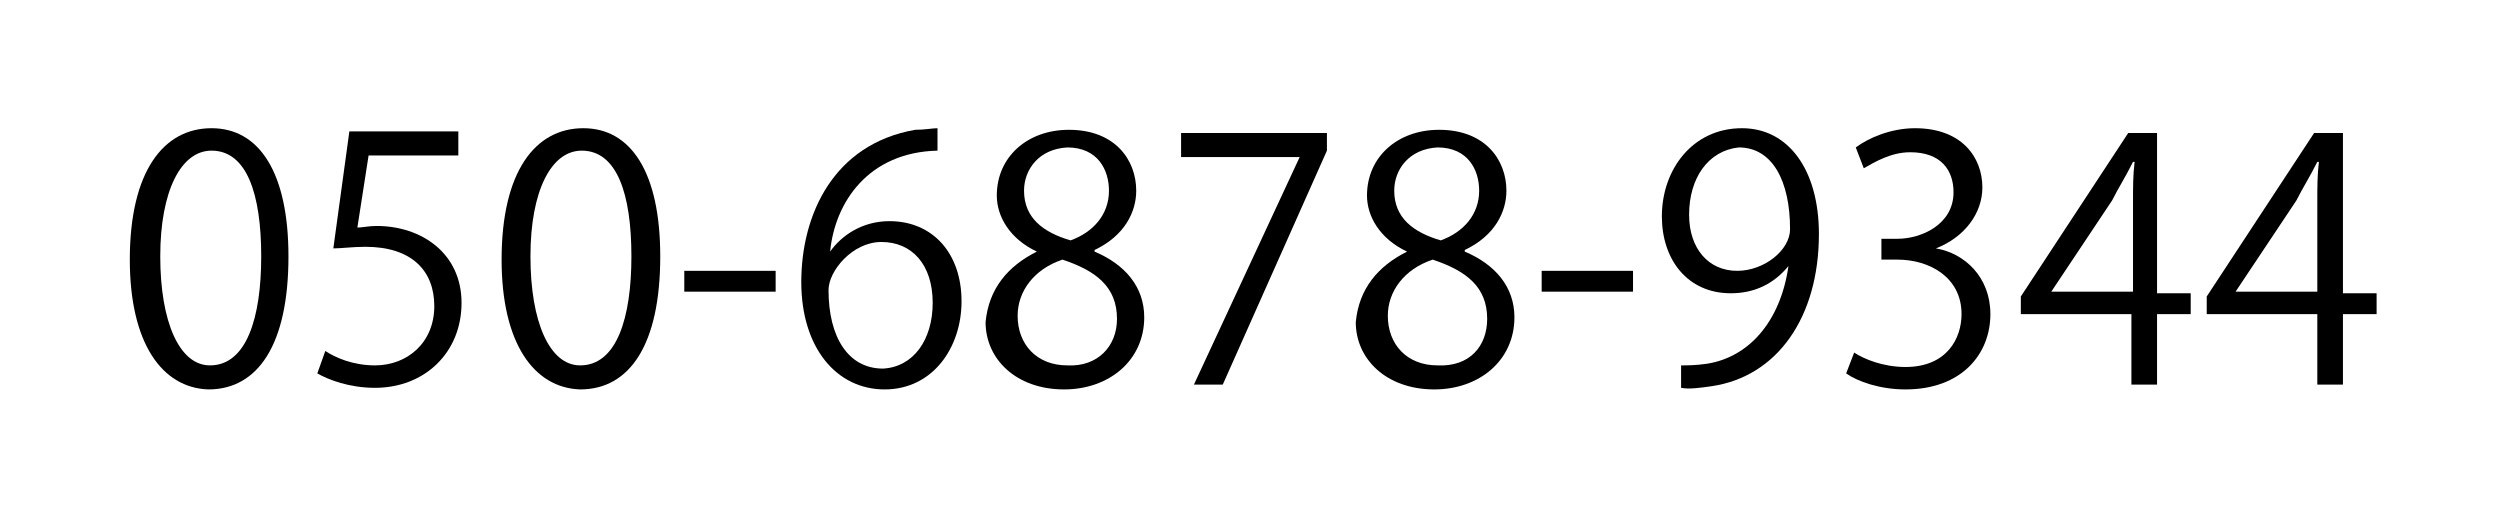
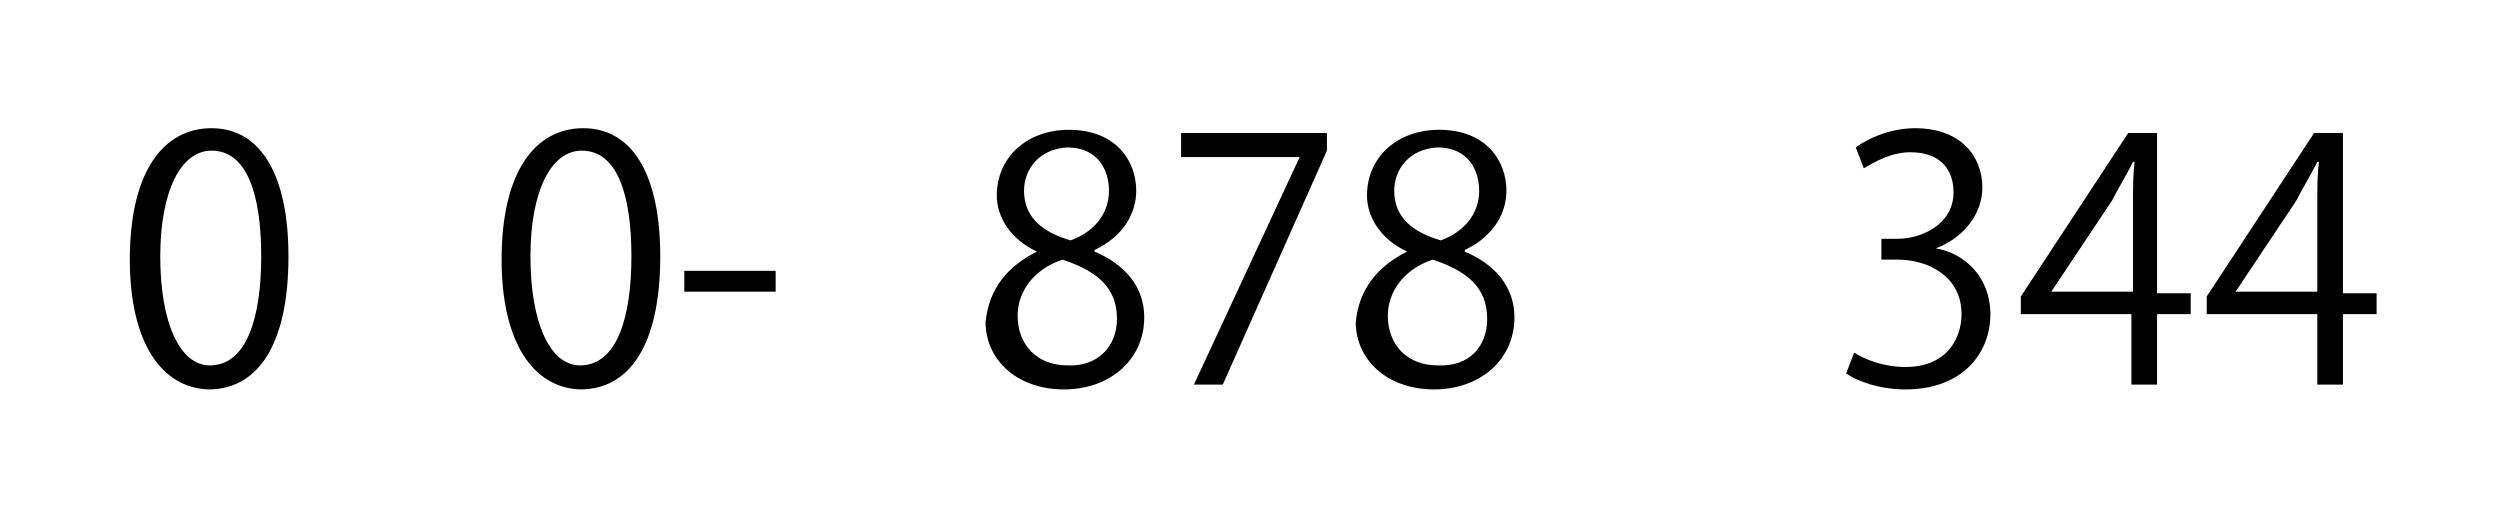
<svg xmlns="http://www.w3.org/2000/svg" version="1.1" x="0px" y="0px" viewBox="0 0 156 33" width="156" height="33">
  <path d="M8.1,16.2c0-5.5,2.1-8.2,5.1-8.2c3,0,4.8,2.8,4.8,8c0,5.5-1.9,8.3-5,8.3C10.1,24.2,8.1,21.4,8.1,16.2z M16.3,16 c0-3.9-0.9-6.6-3.1-6.6c-1.9,0-3.2,2.5-3.2,6.6s1.2,6.8,3.1,6.8C15.4,22.8,16.3,19.8,16.3,16z" />
-   <path d="M28.6,8.3v1.4H23l-0.7,4.5c0.3,0,0.7-0.1,1.2-0.1c2.8,0,5.3,1.7,5.3,4.8c0,3.1-2.3,5.3-5.4,5.3c-1.6,0-2.9-0.5-3.6-0.9 l0.5-1.4c0.6,0.4,1.7,0.9,3.1,0.9c2,0,3.7-1.4,3.7-3.7c0-2.2-1.4-3.7-4.3-3.7c-0.8,0-1.5,0.1-2,0.1l1-7.3H28.6z" />
  <path d="M31.3,16.2c0-5.5,2.1-8.2,5.1-8.2c3,0,4.8,2.8,4.8,8c0,5.5-1.9,8.3-5,8.3C33.3,24.2,31.3,21.4,31.3,16.2z M39.4,16 c0-3.9-0.9-6.6-3.1-6.6c-1.9,0-3.2,2.5-3.2,6.6s1.2,6.8,3.1,6.8C38.5,22.8,39.4,19.8,39.4,16z" />
  <path d="M42.7,16.9h5.7v1.3h-5.7V16.9z" />
-   <path d="M51.8,15.7c0.7-1,2-1.9,3.7-1.9c2.7,0,4.5,2,4.5,5c0,2.9-1.8,5.5-4.8,5.5S50,21.7,50,17.6c0-4.2,2-8.6,7.1-9.5 C57.7,8.1,58.2,8,58.5,8l0,1.4C54.2,9.5,52.1,12.6,51.8,15.7L51.8,15.7z M58.2,18.9c0-2.4-1.3-3.8-3.2-3.8c-1.8,0-3.3,1.8-3.3,3 c0,2.9,1.2,4.9,3.4,4.9C57,22.9,58.2,21.2,58.2,18.9z" />
  <path d="M64.7,15.7c-1.7-0.8-2.5-2.2-2.5-3.5c0-2.4,1.9-4.1,4.5-4.1c2.9,0,4.2,1.9,4.2,3.8c0,1.3-0.7,2.8-2.6,3.7v0.1 c1.9,0.8,3.1,2.2,3.1,4.1c0,2.7-2.2,4.5-5,4.5c-3,0-4.9-1.9-4.9-4.2C61.7,18,62.9,16.6,64.7,15.7L64.7,15.7z M69.7,19.9 c0-2-1.3-3-3.4-3.7c-1.8,0.6-2.8,2-2.8,3.5c0,1.8,1.2,3.1,3.1,3.1C68.5,22.9,69.7,21.6,69.7,19.9z M63.9,11.9 c0,1.7,1.2,2.6,2.9,3.1c1.4-0.5,2.4-1.6,2.4-3.1c0-1.3-0.7-2.7-2.6-2.7C64.8,9.3,63.9,10.6,63.9,11.9z" />
  <path d="M73.6,8.3h9.2v1.1L76.3,24h-1.8l6.6-14.2v0h-7.4V8.3z" />
  <path d="M87.8,15.7c-1.7-0.8-2.5-2.2-2.5-3.5c0-2.4,1.9-4.1,4.5-4.1c2.9,0,4.2,1.9,4.2,3.8c0,1.3-0.7,2.8-2.6,3.7v0.1 c1.9,0.8,3.1,2.2,3.1,4.1c0,2.7-2.2,4.5-5,4.5c-3,0-4.9-1.9-4.9-4.2C84.8,18,86,16.6,87.8,15.7L87.8,15.7z M92.8,19.9 c0-2-1.3-3-3.4-3.7c-1.8,0.6-2.8,2-2.8,3.5c0,1.8,1.2,3.1,3.1,3.1C91.7,22.9,92.8,21.6,92.8,19.9z M87,11.9c0,1.7,1.2,2.6,2.9,3.1 c1.4-0.5,2.4-1.6,2.4-3.1c0-1.3-0.7-2.7-2.6-2.7C87.9,9.3,87,10.6,87,11.9z" />
-   <path d="M96.2,16.9h5.7v1.3h-5.7V16.9z" />
-   <path d="M111.6,16.6c-0.9,1.1-2.1,1.7-3.6,1.7c-2.7,0-4.3-2.1-4.3-4.8c0-2.9,1.9-5.5,5-5.5c2.9,0,4.8,2.6,4.8,6.6 c0,5.2-2.6,8.9-6.7,9.5c-0.7,0.1-1.4,0.2-1.9,0.1v-1.4c0.4,0,0.9,0,1.6-0.1C109.1,22.3,111.1,20.1,111.6,16.6L111.6,16.6z  M105.4,13.4c0,2.1,1.2,3.5,3,3.5c1.7,0,3.3-1.3,3.3-2.6c0-3-1.1-5.1-3.2-5.1C106.6,9.4,105.4,11.1,105.4,13.4z" />
  <path d="M120.8,15.5c1.8,0.3,3.4,1.8,3.4,4.1c0,2.5-1.8,4.7-5.3,4.7c-1.6,0-3-0.5-3.7-1l0.5-1.3c0.6,0.4,1.8,0.9,3.2,0.9 c2.6,0,3.5-1.8,3.5-3.3c0-2.3-2-3.4-4-3.4h-1v-1.3h1c1.5,0,3.5-0.9,3.5-2.9c0-1.4-0.8-2.5-2.7-2.5c-1.2,0-2.2,0.6-2.9,1l-0.5-1.3 c0.8-0.6,2.2-1.2,3.7-1.2c2.9,0,4.2,1.8,4.2,3.7C123.7,13.3,122.6,14.8,120.8,15.5L120.8,15.5z" />
  <path d="M134.7,24h-1.7v-4.4h-6.9v-1.1l6.7-10.2h1.8v10h2.1v1.3h-2.1V24z M128,18.2h5.1v-5.6c0-0.9,0-1.7,0.1-2.5h-0.1 c-0.5,1-0.9,1.6-1.3,2.4L128,18.2L128,18.2z" />
  <path d="M146.3,24h-1.7v-4.4h-6.9v-1.1l6.7-10.2h1.8v10h2.1v1.3h-2.1V24z M139.5,18.2h5.1v-5.6c0-0.9,0-1.7,0.1-2.5h-0.1 c-0.5,1-0.9,1.6-1.3,2.4L139.5,18.2L139.5,18.2z" />
</svg>